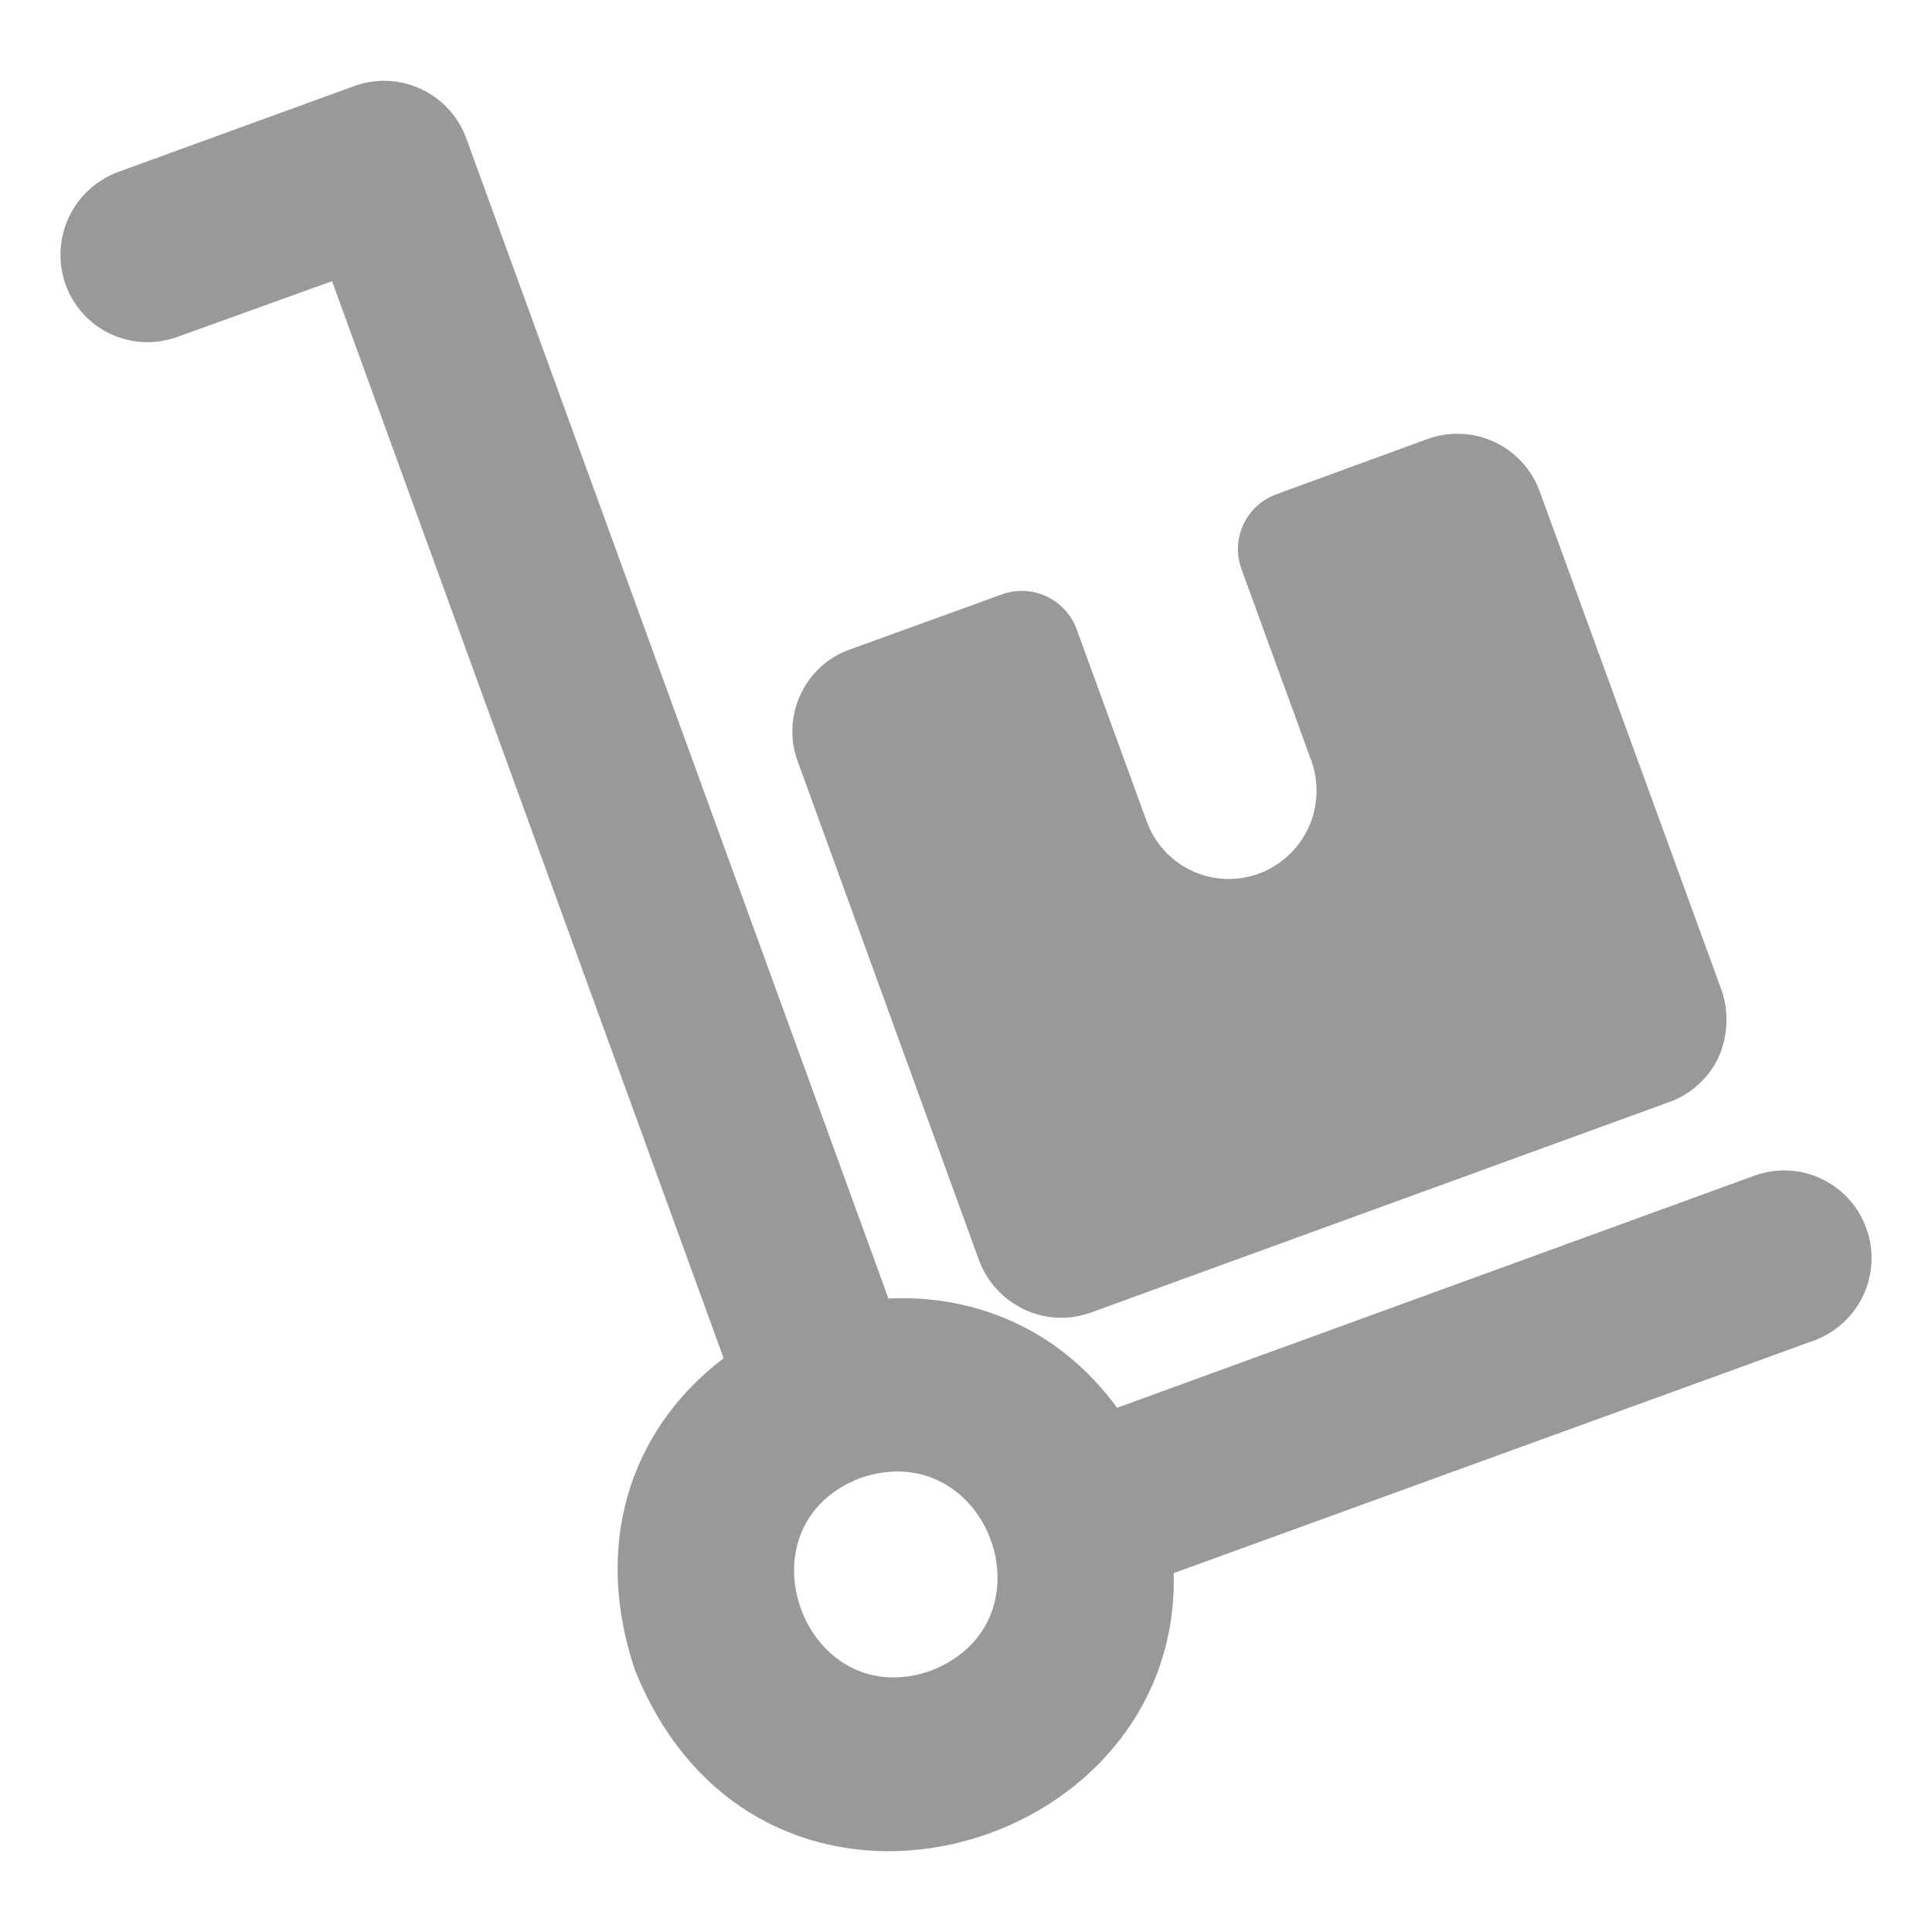
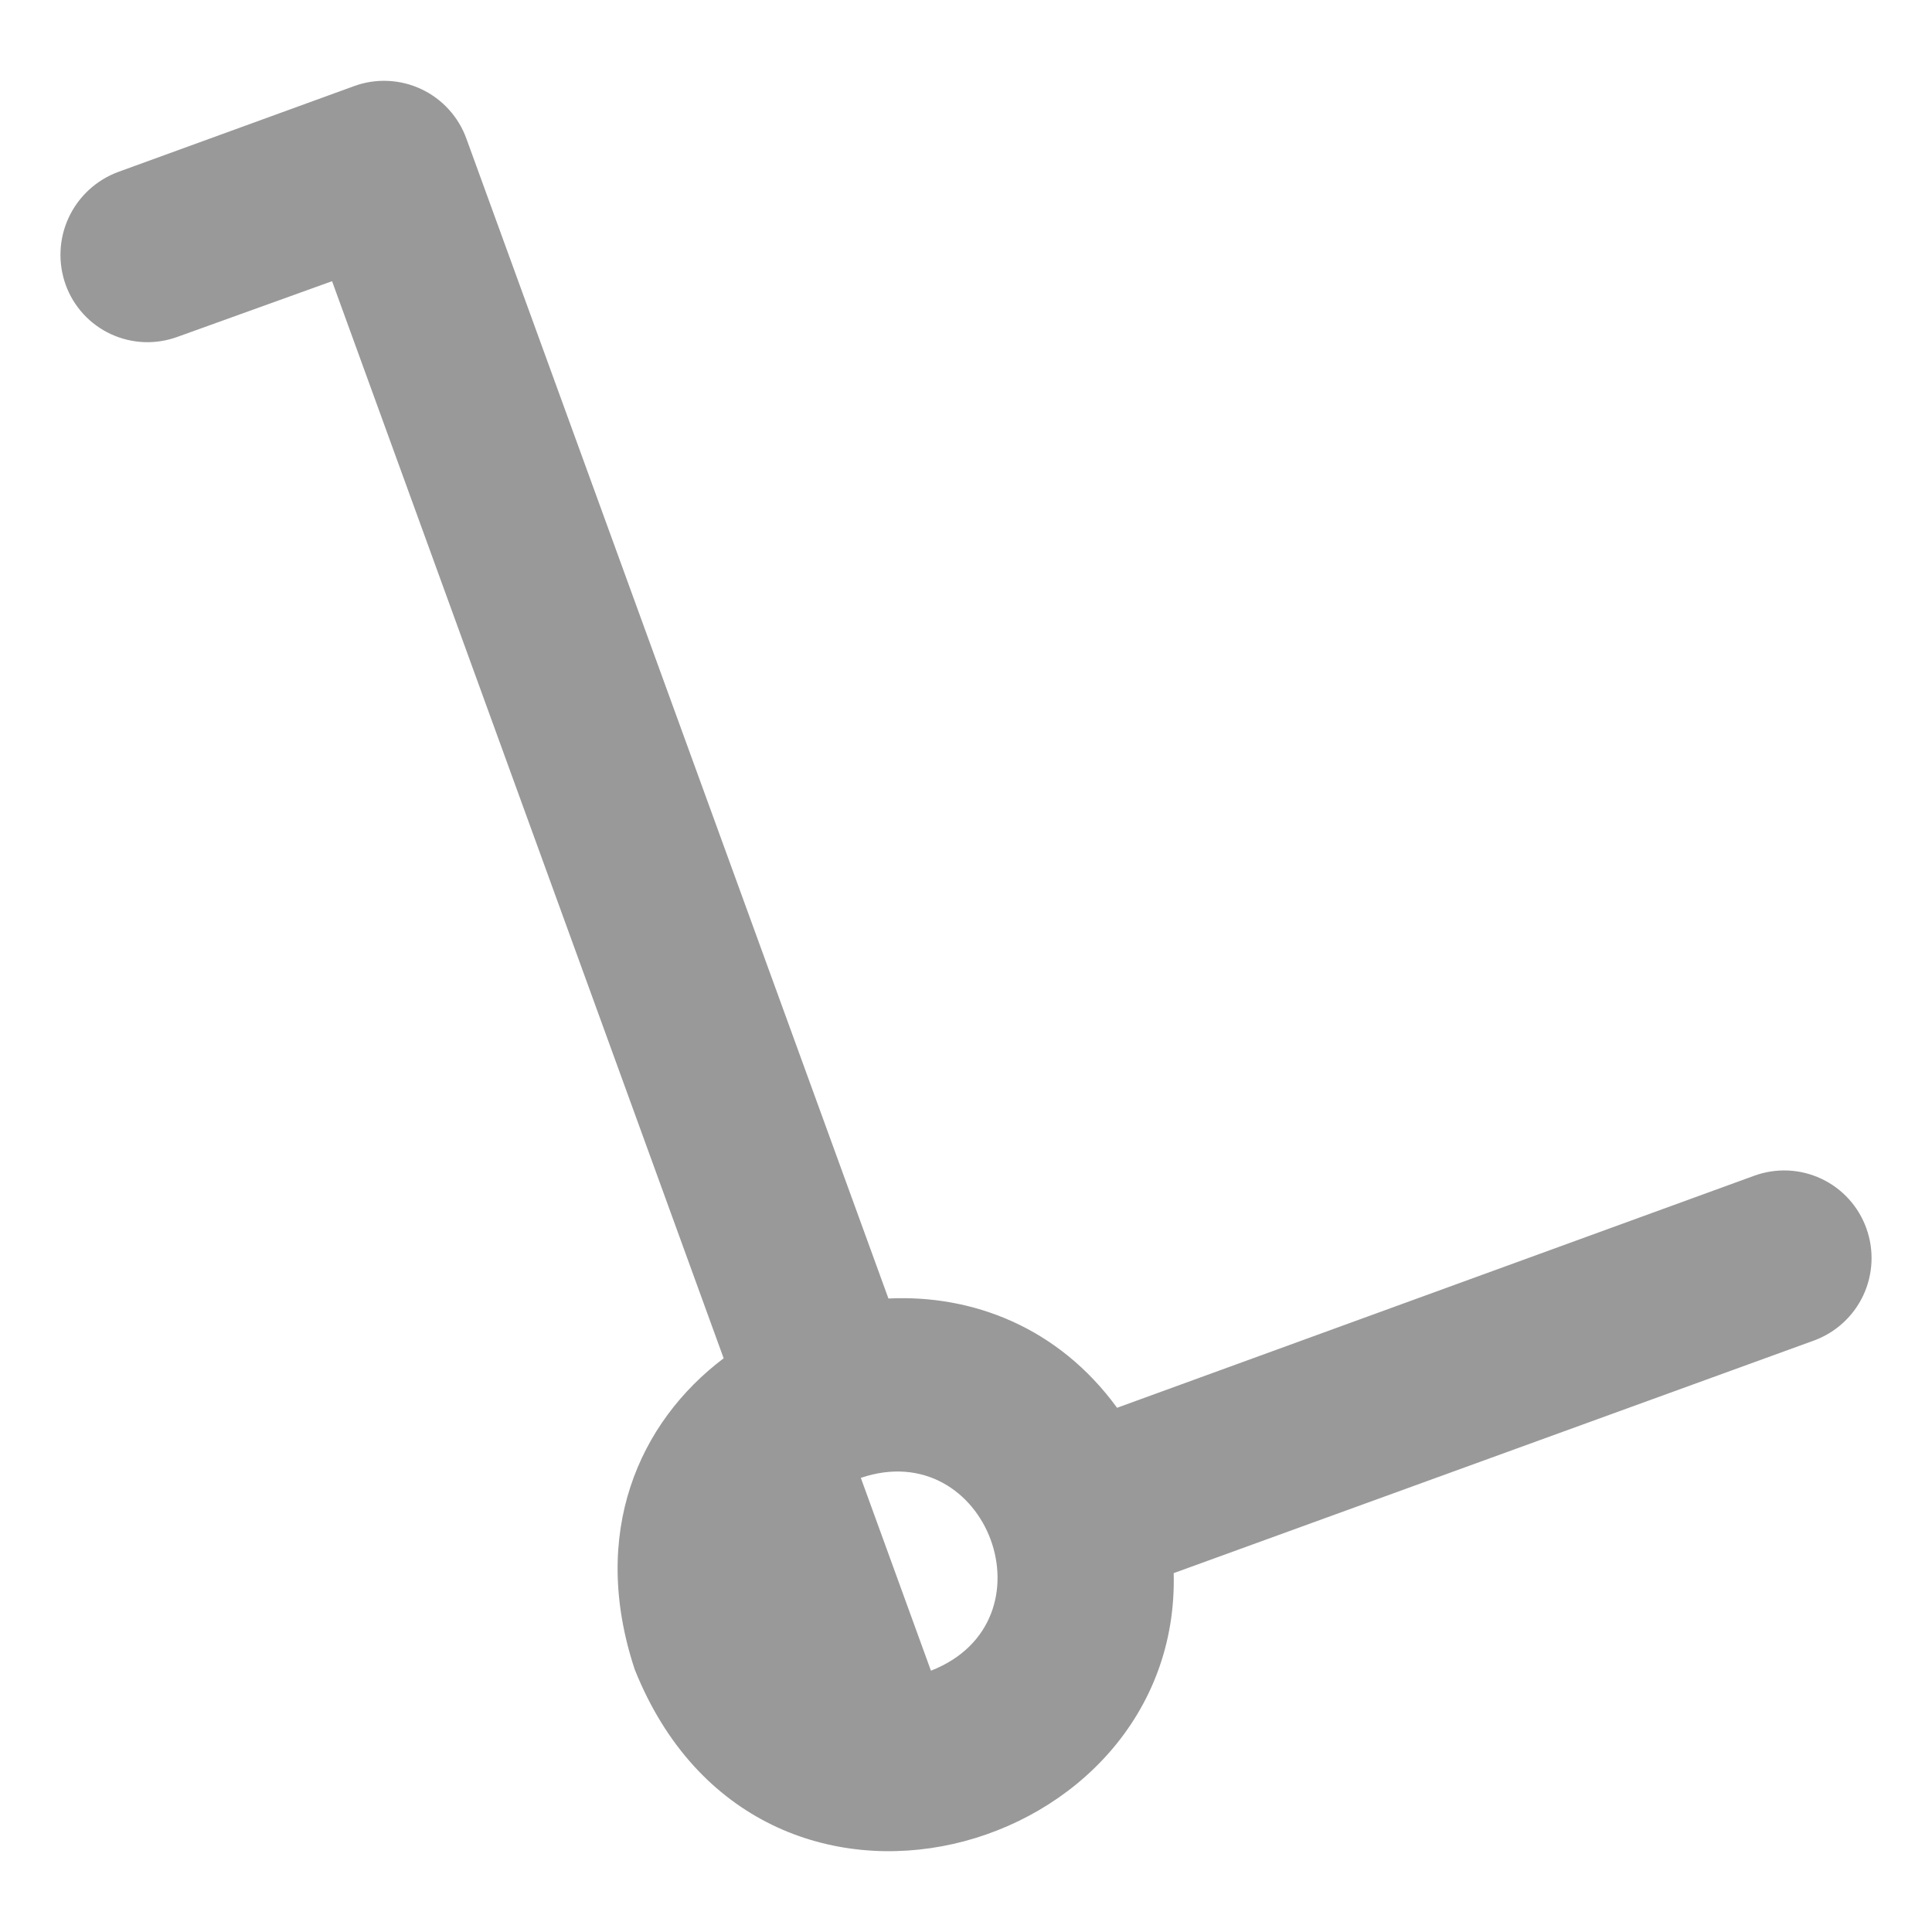
<svg xmlns="http://www.w3.org/2000/svg" width="48" height="48" viewBox="0 0 48 48" fill="none">
-   <path d="M8.801 2.138L2.936 4.272C2.393 4.473 1.952 4.88 1.707 5.405C1.463 5.929 1.436 6.529 1.631 7.074C1.728 7.343 1.877 7.589 2.07 7.8C2.263 8.011 2.496 8.181 2.755 8.301C3.014 8.421 3.295 8.489 3.58 8.5C3.865 8.511 4.15 8.465 4.418 8.366L8.25 6.986L17.979 33.746C15.873 35.336 14.646 38.087 15.77 41.478C18.836 49.157 29.345 46.154 29.16 39.084L45.065 33.306C45.607 33.108 46.048 32.704 46.293 32.182C46.537 31.66 46.565 31.062 46.37 30.519C46.274 30.25 46.125 30.002 45.933 29.79C45.74 29.578 45.508 29.406 45.249 29.285C44.99 29.163 44.709 29.094 44.423 29.081C44.137 29.069 43.852 29.113 43.583 29.211L27.753 34.976C26.298 32.978 24.165 32.16 22.073 32.261L11.588 3.446C11.491 3.177 11.342 2.929 11.149 2.718C10.957 2.506 10.724 2.335 10.466 2.214C10.207 2.092 9.926 2.023 9.641 2.01C9.355 1.997 9.07 2.04 8.801 2.138ZM21.387 36.717C24.537 35.652 26.259 40.283 23.129 41.508C19.98 42.618 18.248 37.905 21.387 36.717Z" fill="#999999" />
-   <path d="M31.274 21.706C31.006 21.805 30.72 21.849 30.434 21.836C30.148 21.824 29.868 21.755 29.609 21.633C29.35 21.512 29.117 21.34 28.925 21.129C28.732 20.917 28.584 20.669 28.487 20.4L26.749 15.632C26.616 15.271 26.346 14.978 25.998 14.816C25.65 14.654 25.251 14.636 24.89 14.768L21.125 16.133C20.855 16.227 20.607 16.374 20.395 16.566C20.183 16.758 20.012 16.991 19.892 17.25C19.77 17.509 19.7 17.791 19.688 18.078C19.675 18.364 19.72 18.651 19.82 18.919L24.32 31.302C24.523 31.854 24.929 32.289 25.453 32.536C25.71 32.657 25.989 32.726 26.273 32.738C26.557 32.751 26.84 32.706 27.107 32.608L41.465 27.383C42.002 27.194 42.452 26.787 42.698 26.265C42.931 25.743 42.959 25.133 42.77 24.596L38.255 12.213C38.158 11.944 38.009 11.697 37.817 11.486C37.624 11.275 37.392 11.104 37.133 10.983C36.874 10.861 36.594 10.792 36.309 10.779C36.024 10.766 35.739 10.809 35.47 10.906L31.709 12.28C31.53 12.346 31.366 12.446 31.226 12.575C31.085 12.705 30.972 12.86 30.891 13.033C30.811 13.206 30.766 13.393 30.758 13.584C30.75 13.774 30.78 13.964 30.845 14.143L32.581 18.904C32.776 19.45 32.748 20.049 32.504 20.574C32.259 21.099 31.817 21.506 31.274 21.706Z" fill="#999999" />
+   <path d="M8.801 2.138L2.936 4.272C2.393 4.473 1.952 4.88 1.707 5.405C1.463 5.929 1.436 6.529 1.631 7.074C1.728 7.343 1.877 7.589 2.07 7.8C2.263 8.011 2.496 8.181 2.755 8.301C3.014 8.421 3.295 8.489 3.58 8.5C3.865 8.511 4.15 8.465 4.418 8.366L8.25 6.986L17.979 33.746C15.873 35.336 14.646 38.087 15.77 41.478C18.836 49.157 29.345 46.154 29.16 39.084L45.065 33.306C45.607 33.108 46.048 32.704 46.293 32.182C46.537 31.66 46.565 31.062 46.37 30.519C46.274 30.25 46.125 30.002 45.933 29.79C45.74 29.578 45.508 29.406 45.249 29.285C44.99 29.163 44.709 29.094 44.423 29.081C44.137 29.069 43.852 29.113 43.583 29.211L27.753 34.976C26.298 32.978 24.165 32.16 22.073 32.261L11.588 3.446C11.491 3.177 11.342 2.929 11.149 2.718C10.957 2.506 10.724 2.335 10.466 2.214C10.207 2.092 9.926 2.023 9.641 2.01C9.355 1.997 9.07 2.04 8.801 2.138ZM21.387 36.717C24.537 35.652 26.259 40.283 23.129 41.508Z" fill="#999999" />
</svg>